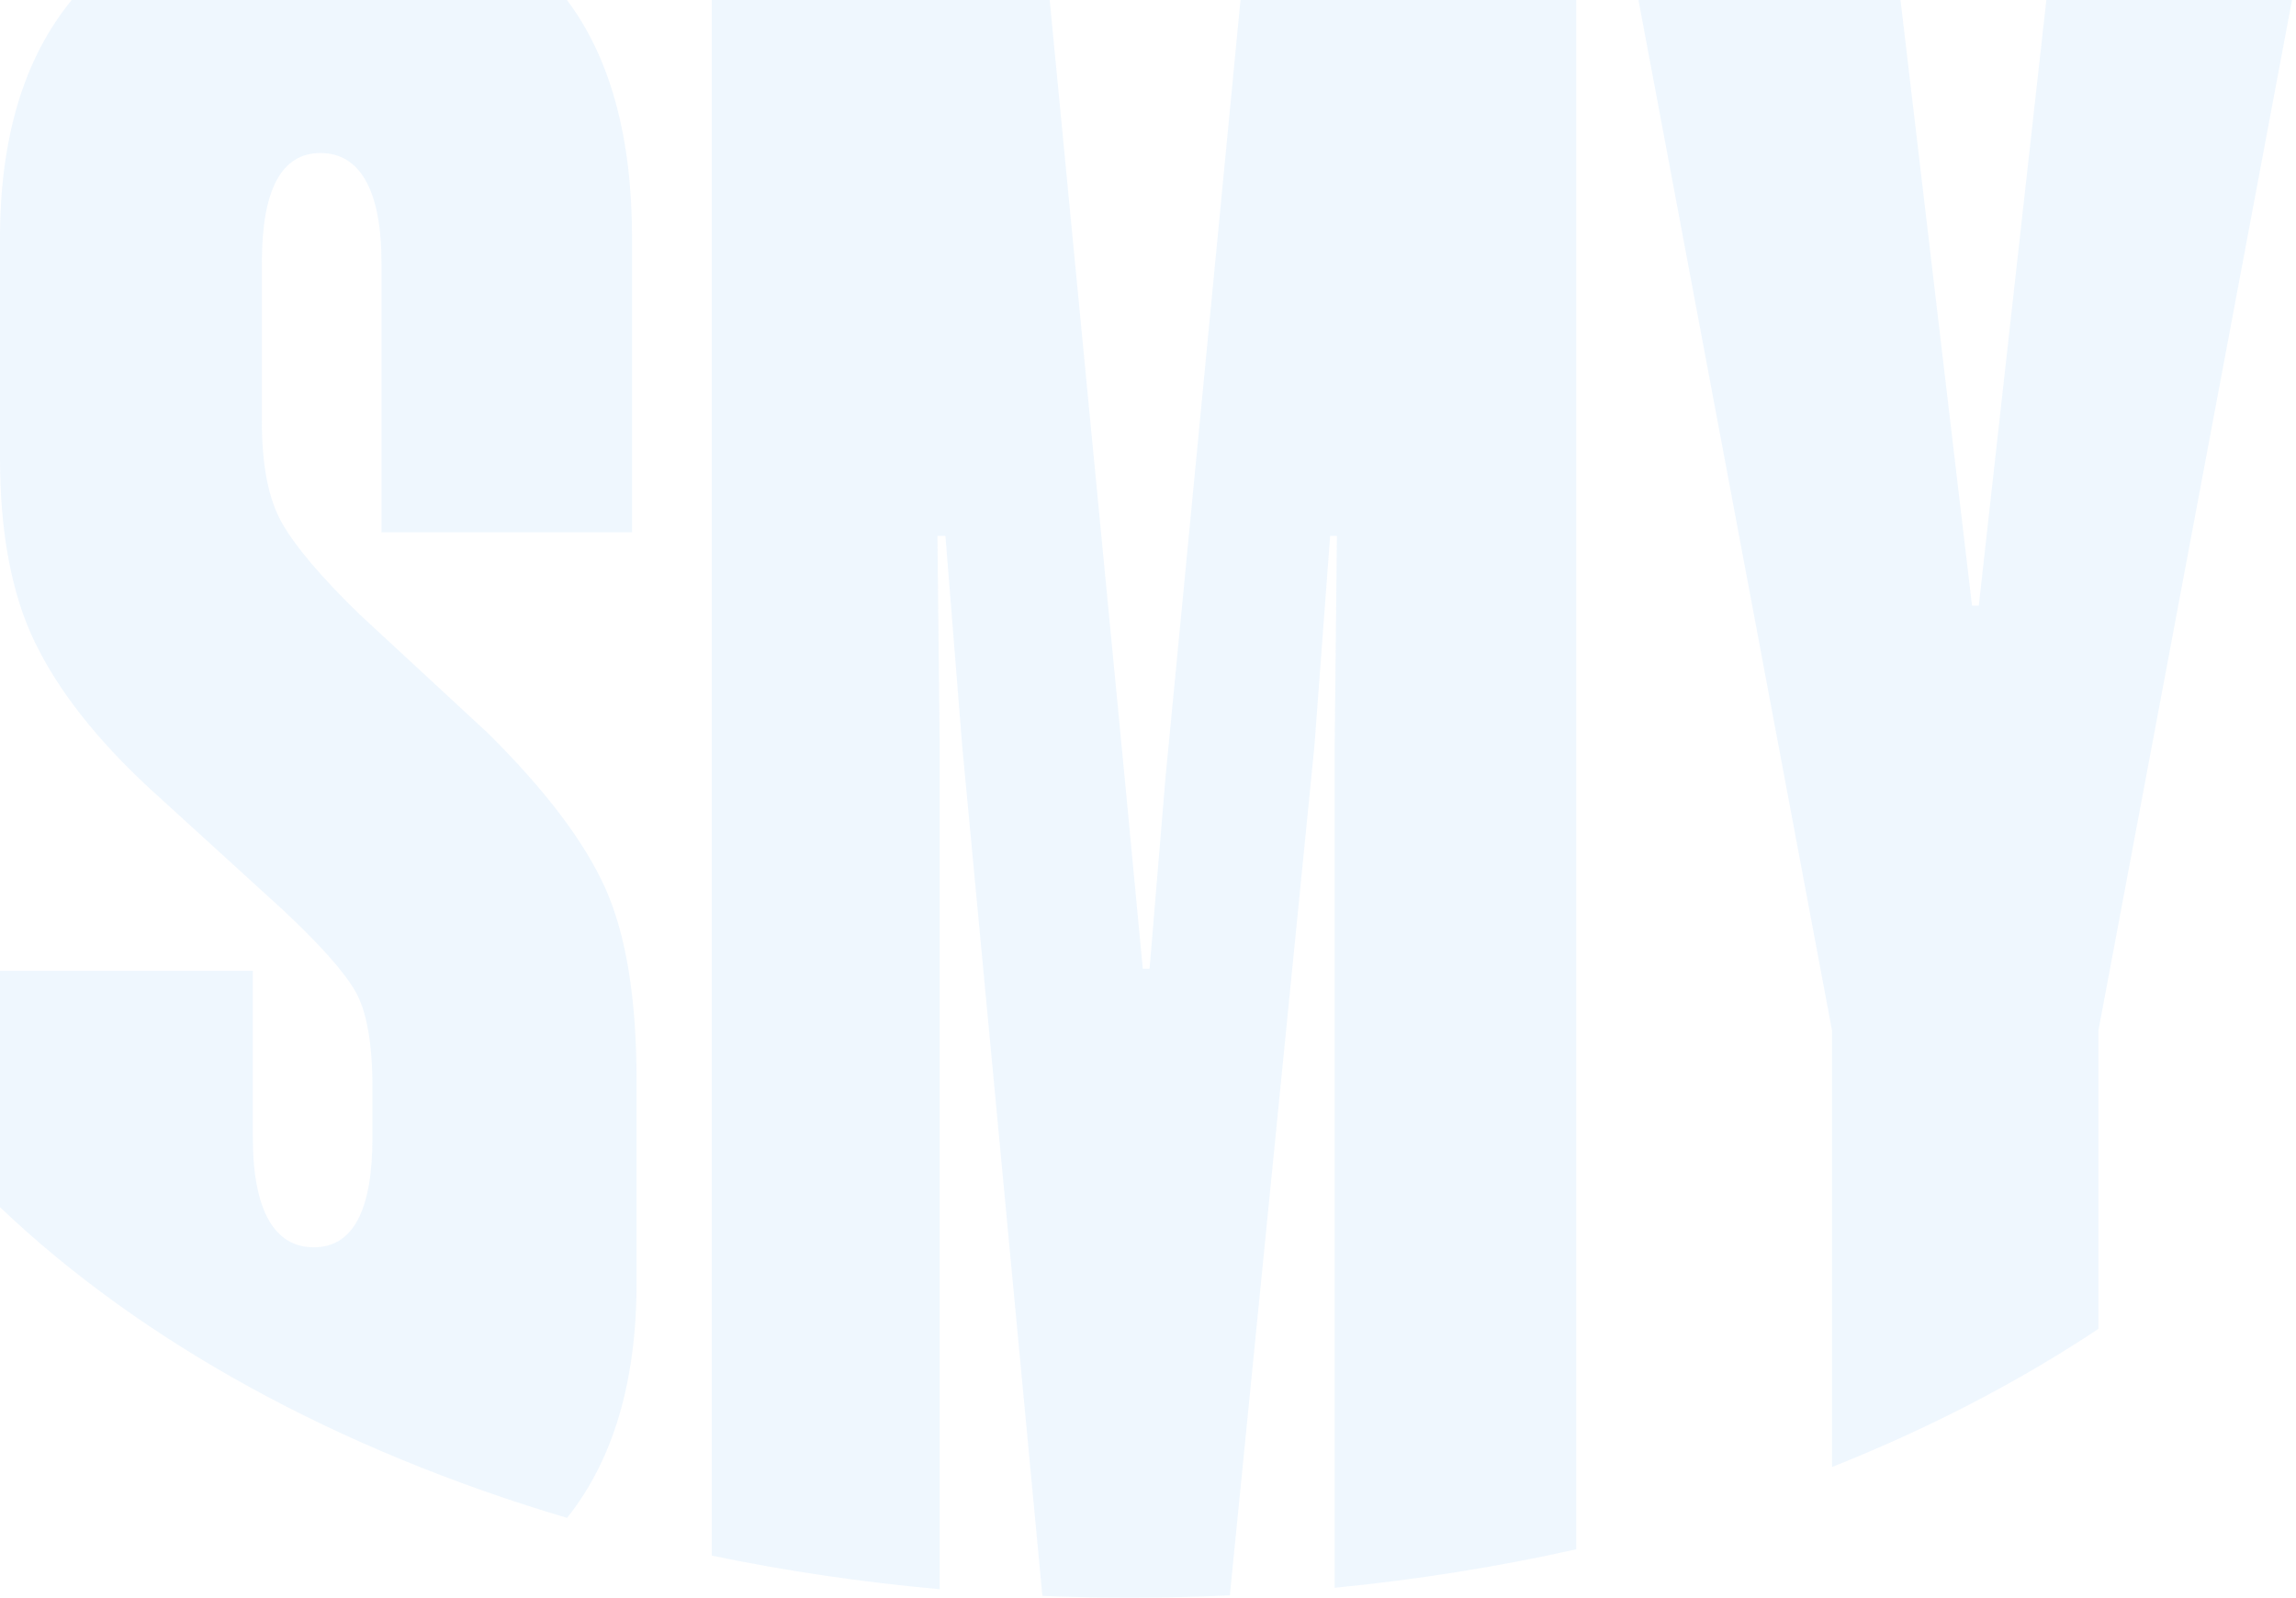
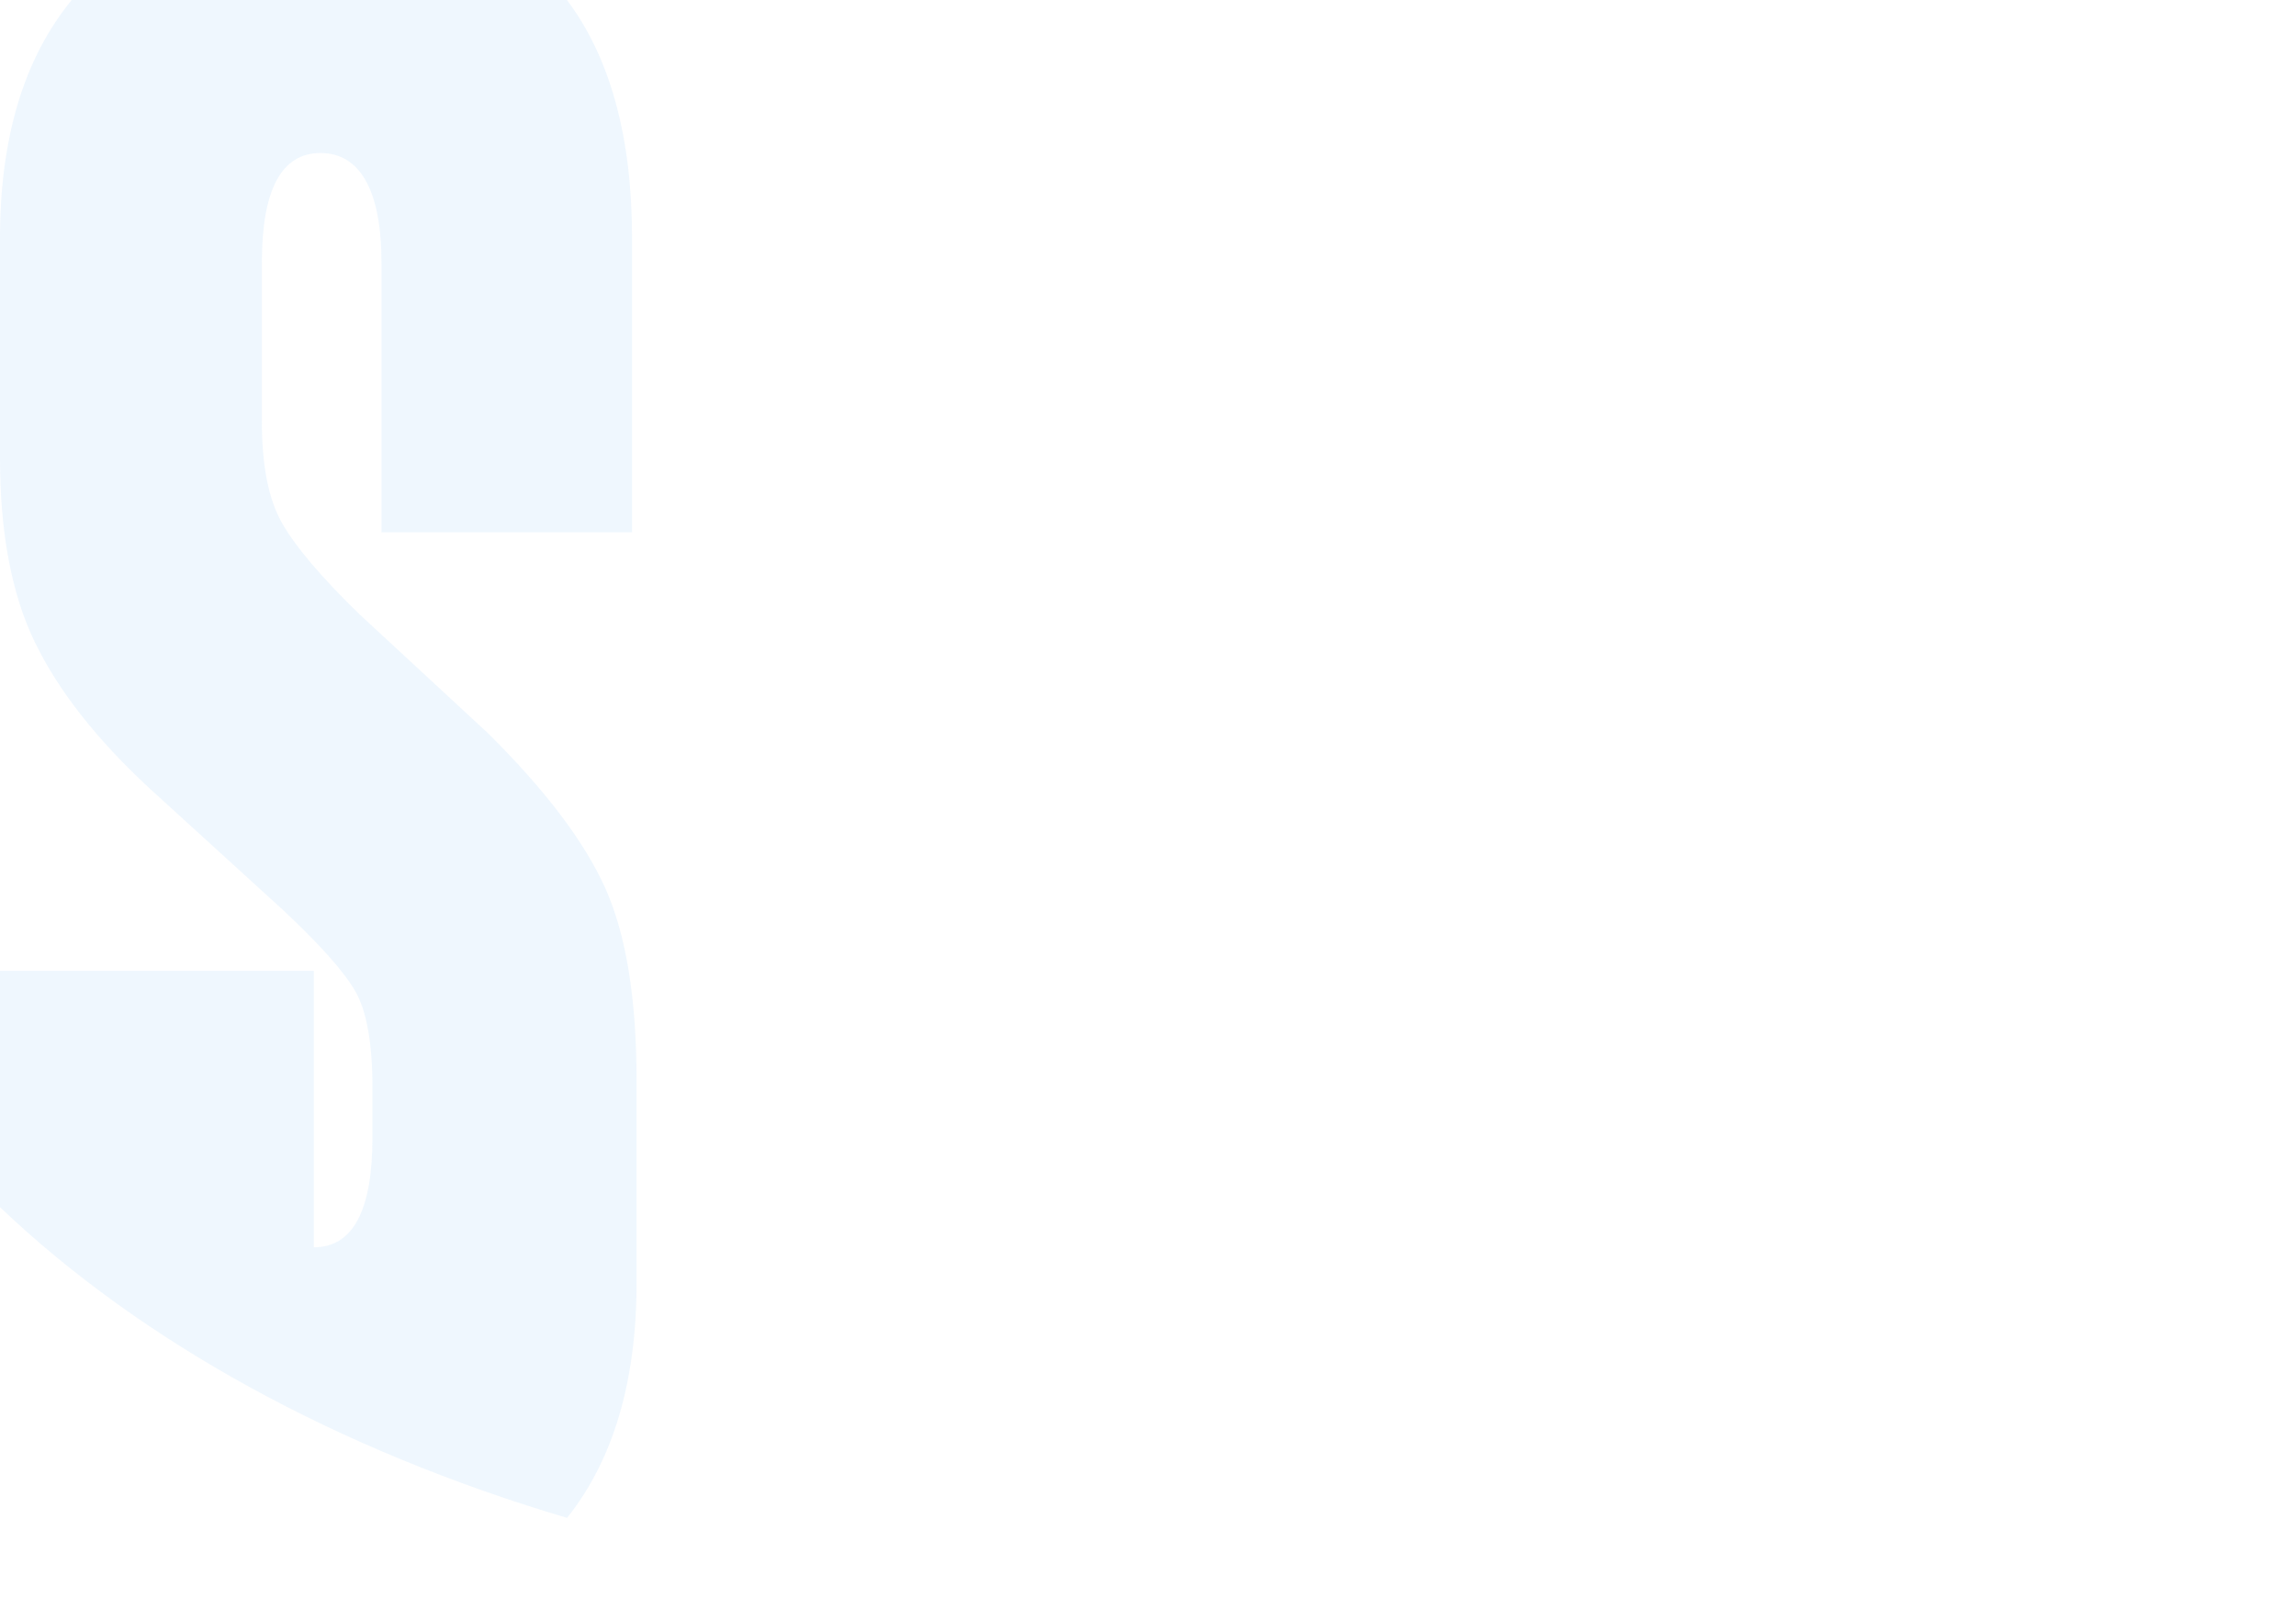
<svg xmlns="http://www.w3.org/2000/svg" width="194" height="135" viewBox="0 0 194 135" fill="none">
-   <path d="M0 38.703C0 45.024 0.984 50.216 2.955 54.282C4.926 58.343 8.133 62.442 12.587 66.57L23.841 76.825C27.02 79.793 29.088 82.115 30.039 83.79C30.994 85.468 31.47 88.177 31.47 91.917V96.103C31.47 102.297 29.816 105.393 26.512 105.393C23.207 105.393 21.362 102.297 21.362 96.103V82.027H0V102C11.921 113.363 28.486 122.5 47.917 128.255C51.823 123.344 53.787 116.72 53.787 108.366V91.336C53.787 84.371 52.897 78.92 51.117 74.986C49.333 71.052 46.028 66.698 41.2 61.923L30.328 51.861C27.149 48.764 24.987 46.22 23.841 44.216C22.695 42.217 22.126 39.35 22.126 35.606V22.221C22.126 16.028 23.776 12.931 27.084 12.931C30.392 12.931 32.234 16.028 32.234 22.221V44.977H53.405V20.127C53.405 11.586 51.567 4.881 47.906 0H6.058C2.022 4.932 0 11.637 0 20.127V38.703Z" fill="#D2E9FD" fill-opacity="0.35" />
-   <path d="M172.906 0L167.198 51.167H166.625L160.582 0H138.441L154.798 87.08V123.955C163.032 120.679 170.589 116.749 177.302 112.285V87.084L193.663 0H172.906V0Z" fill="#D2E9FD" fill-opacity="0.35" />
-   <path d="M79.4 134.28V63.085L79.209 45.284H79.883L81.306 63.085L88.077 134.846C90.502 134.945 92.949 135 95.414 135C98.275 135 101.108 134.931 103.915 134.799L111.057 63.085L112.39 45.284H112.963L112.772 63.085V134.159C119.803 133.472 126.625 132.375 133.179 130.909V0H104.816L98.47 65.791L97.133 81.852H96.56L95.036 65.791L88.693 0H60.139V131.443C66.348 132.73 72.787 133.687 79.403 134.28H79.4Z" fill="#D2E9FD" fill-opacity="0.35" />
+   <path d="M0 38.703C0 45.024 0.984 50.216 2.955 54.282C4.926 58.343 8.133 62.442 12.587 66.57L23.841 76.825C27.02 79.793 29.088 82.115 30.039 83.79C30.994 85.468 31.47 88.177 31.47 91.917V96.103C31.47 102.297 29.816 105.393 26.512 105.393V82.027H0V102C11.921 113.363 28.486 122.5 47.917 128.255C51.823 123.344 53.787 116.72 53.787 108.366V91.336C53.787 84.371 52.897 78.92 51.117 74.986C49.333 71.052 46.028 66.698 41.2 61.923L30.328 51.861C27.149 48.764 24.987 46.22 23.841 44.216C22.695 42.217 22.126 39.35 22.126 35.606V22.221C22.126 16.028 23.776 12.931 27.084 12.931C30.392 12.931 32.234 16.028 32.234 22.221V44.977H53.405V20.127C53.405 11.586 51.567 4.881 47.906 0H6.058C2.022 4.932 0 11.637 0 20.127V38.703Z" fill="#D2E9FD" fill-opacity="0.35" />
</svg>